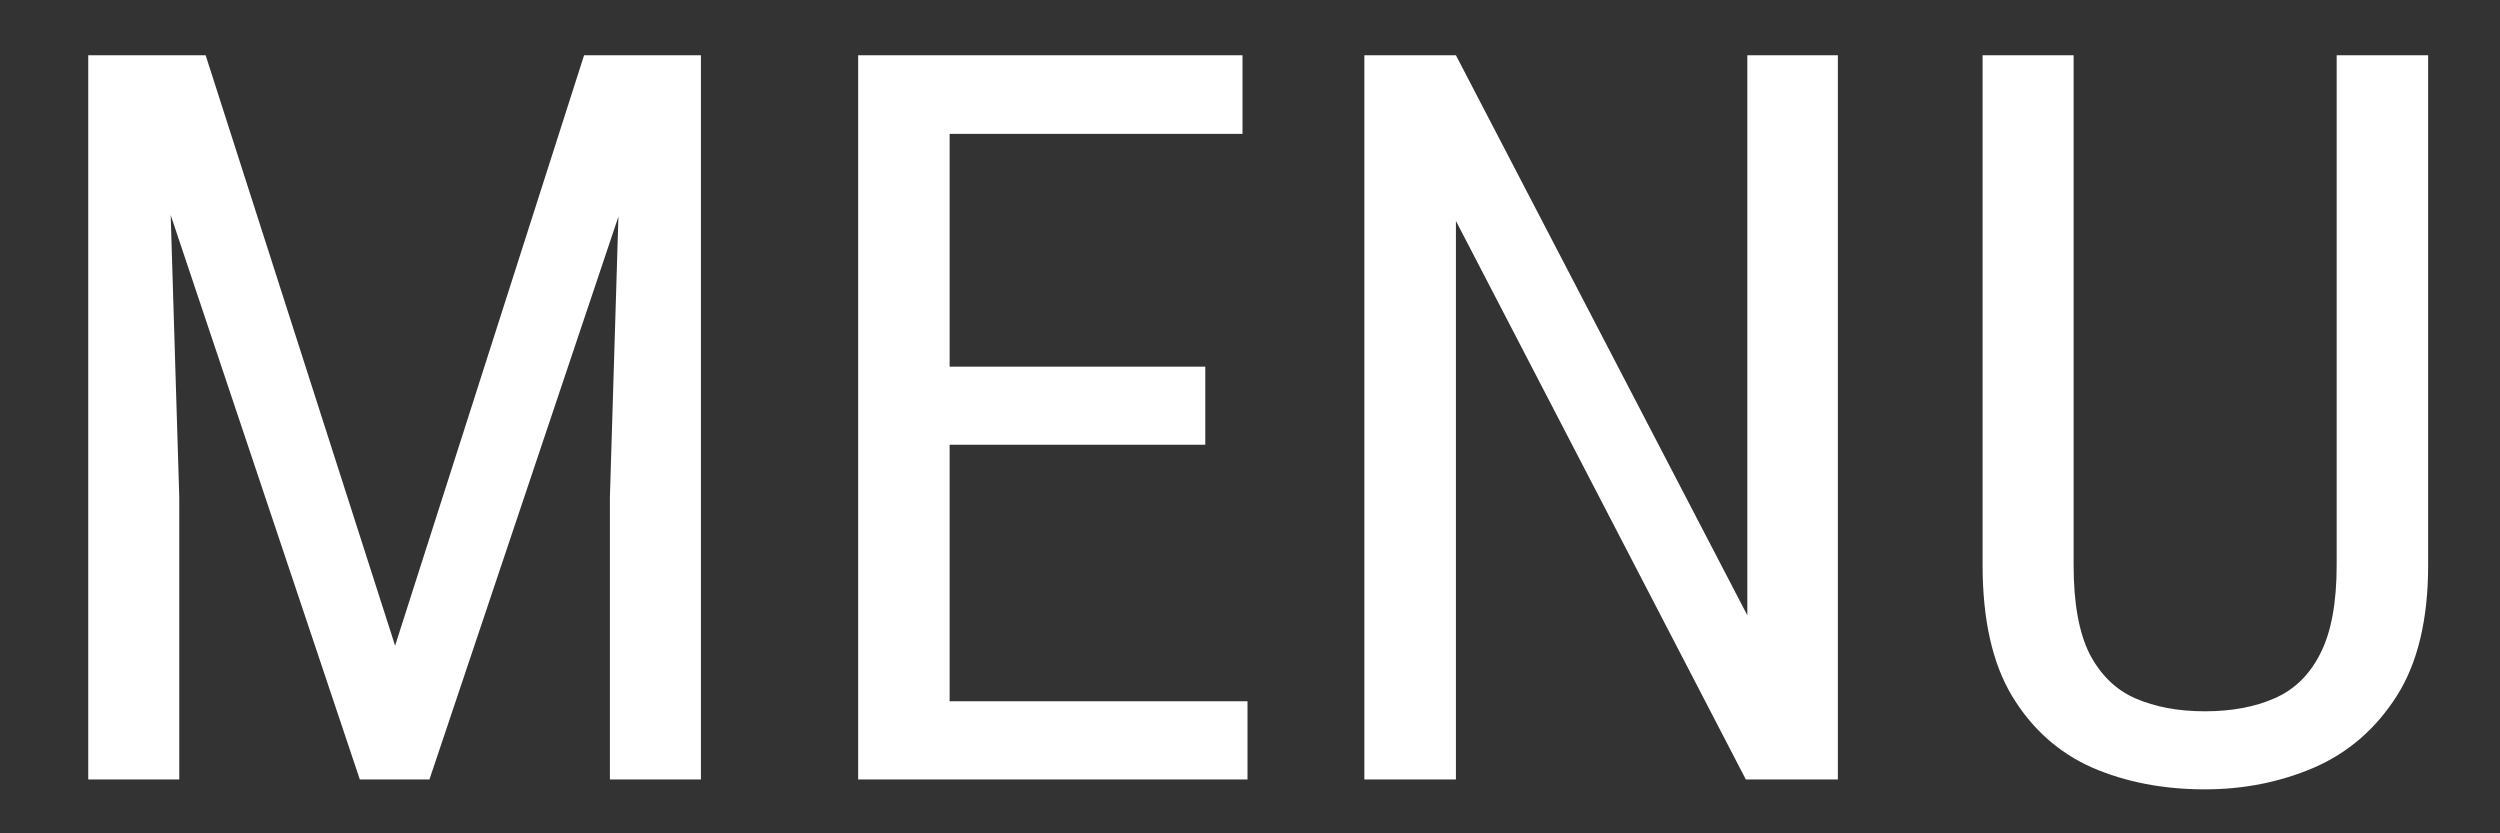
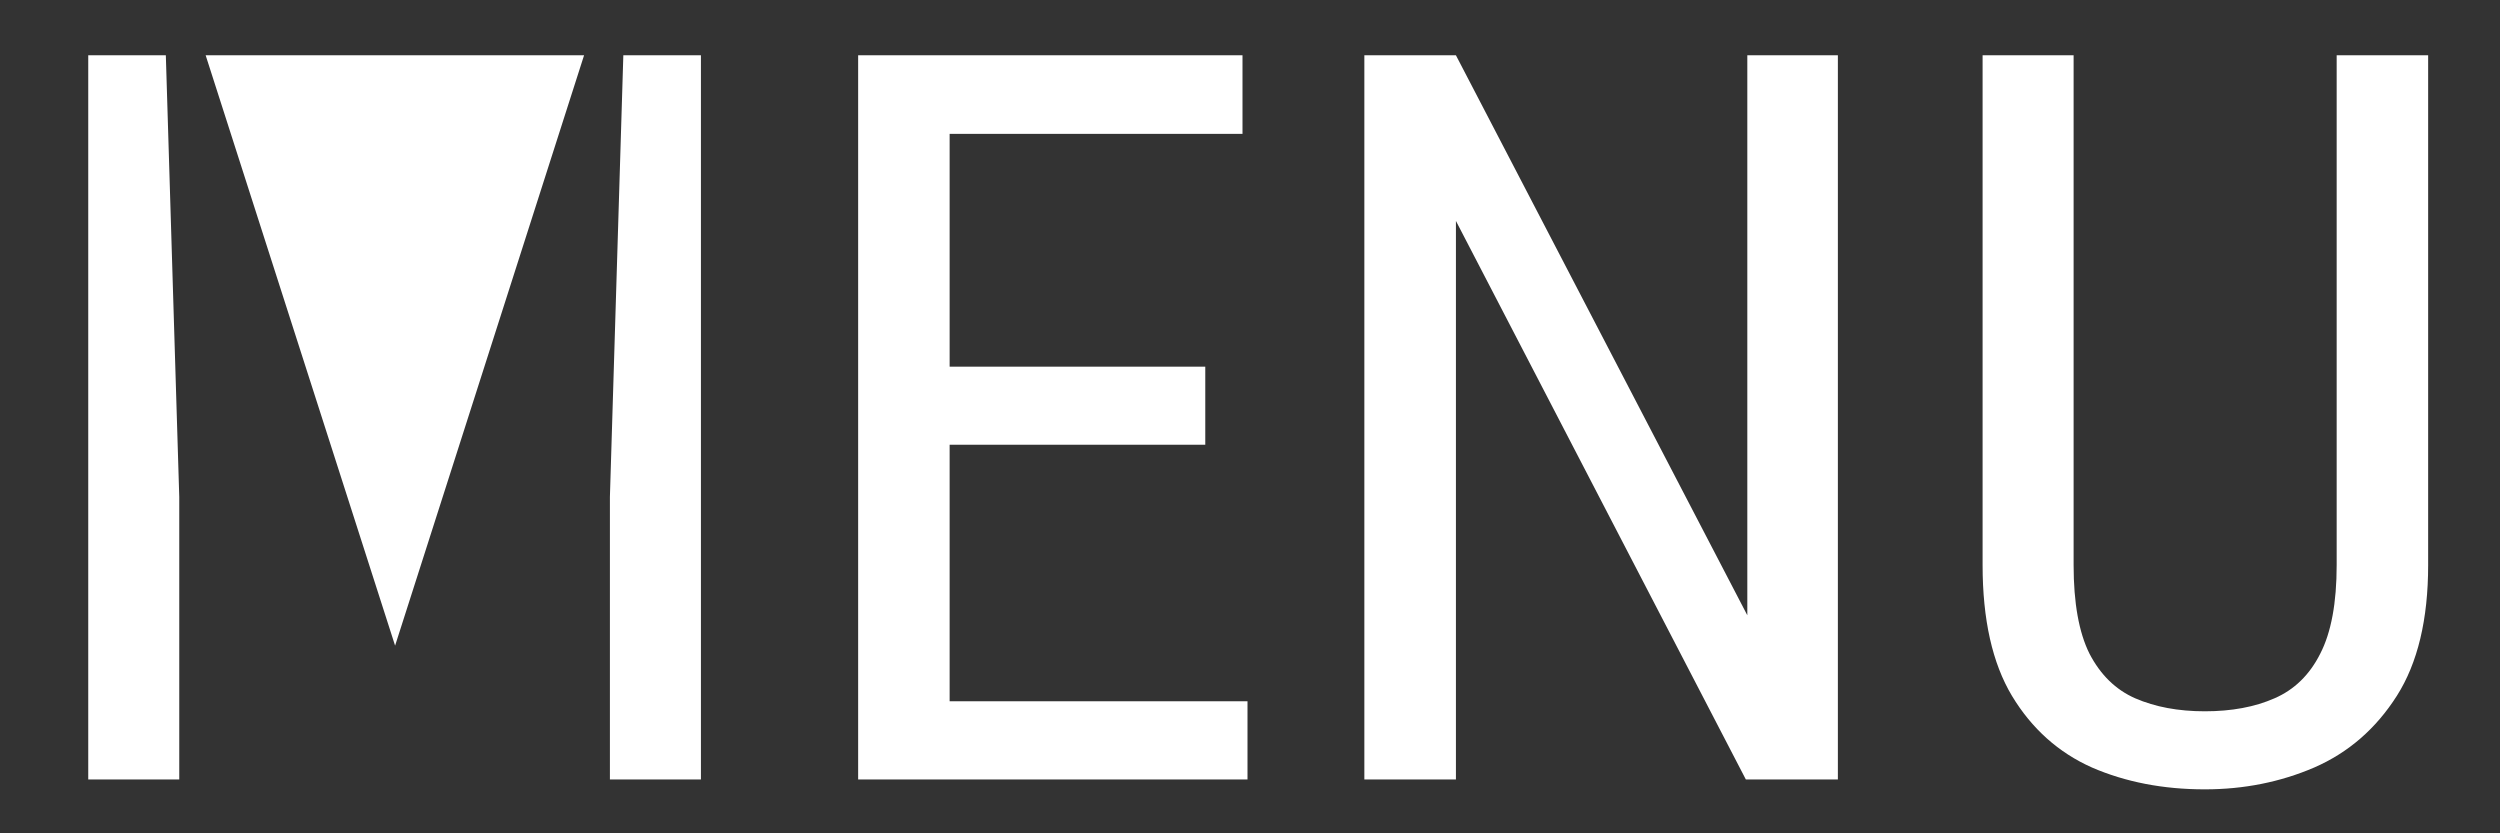
<svg xmlns="http://www.w3.org/2000/svg" width="27" height="9" viewBox="0 0 27 9" fill="none">
  <rect x="0" y="0" width="27" height="9" fill="#333333" stroke="none" />
-   <path d="M1.265 0.597H2.221L4.267 6.973L6.308 0.597H7.264L4.638 8.418H3.886L1.265 0.597ZM0.953 0.597H1.791L1.936 5.367V8.418H0.953V0.597ZM6.732 0.597H7.57V8.418H6.587V5.367L6.732 0.597ZM13.473 7.574V8.418H10.079V7.574H13.473ZM10.256 0.597V8.418H9.268V0.597H10.256ZM13.017 3.96V4.803H10.079V3.96H13.017ZM13.419 0.597V1.446H10.079V0.597H13.419ZM19.849 0.597V8.418H18.855L15.724 2.386V8.418H14.735V0.597H15.724L18.871 6.645V0.597H19.849ZM25.236 0.597H26.224V6.103C26.224 6.69 26.111 7.161 25.886 7.515C25.66 7.87 25.363 8.128 24.994 8.289C24.629 8.446 24.235 8.525 23.812 8.525C23.361 8.525 22.955 8.446 22.593 8.289C22.232 8.128 21.943 7.87 21.729 7.515C21.517 7.161 21.412 6.69 21.412 6.103V0.597H22.395V6.103C22.395 6.511 22.452 6.83 22.566 7.059C22.685 7.288 22.849 7.449 23.061 7.542C23.275 7.635 23.526 7.682 23.812 7.682C24.102 7.682 24.353 7.635 24.564 7.542C24.779 7.449 24.944 7.288 25.059 7.059C25.177 6.83 25.236 6.511 25.236 6.103V0.597Z" fill="#ffffff" />
+   <path d="M1.265 0.597H2.221L4.267 6.973L6.308 0.597H7.264H3.886L1.265 0.597ZM0.953 0.597H1.791L1.936 5.367V8.418H0.953V0.597ZM6.732 0.597H7.57V8.418H6.587V5.367L6.732 0.597ZM13.473 7.574V8.418H10.079V7.574H13.473ZM10.256 0.597V8.418H9.268V0.597H10.256ZM13.017 3.96V4.803H10.079V3.96H13.017ZM13.419 0.597V1.446H10.079V0.597H13.419ZM19.849 0.597V8.418H18.855L15.724 2.386V8.418H14.735V0.597H15.724L18.871 6.645V0.597H19.849ZM25.236 0.597H26.224V6.103C26.224 6.69 26.111 7.161 25.886 7.515C25.66 7.87 25.363 8.128 24.994 8.289C24.629 8.446 24.235 8.525 23.812 8.525C23.361 8.525 22.955 8.446 22.593 8.289C22.232 8.128 21.943 7.87 21.729 7.515C21.517 7.161 21.412 6.69 21.412 6.103V0.597H22.395V6.103C22.395 6.511 22.452 6.83 22.566 7.059C22.685 7.288 22.849 7.449 23.061 7.542C23.275 7.635 23.526 7.682 23.812 7.682C24.102 7.682 24.353 7.635 24.564 7.542C24.779 7.449 24.944 7.288 25.059 7.059C25.177 6.83 25.236 6.511 25.236 6.103V0.597Z" fill="#ffffff" />
</svg>